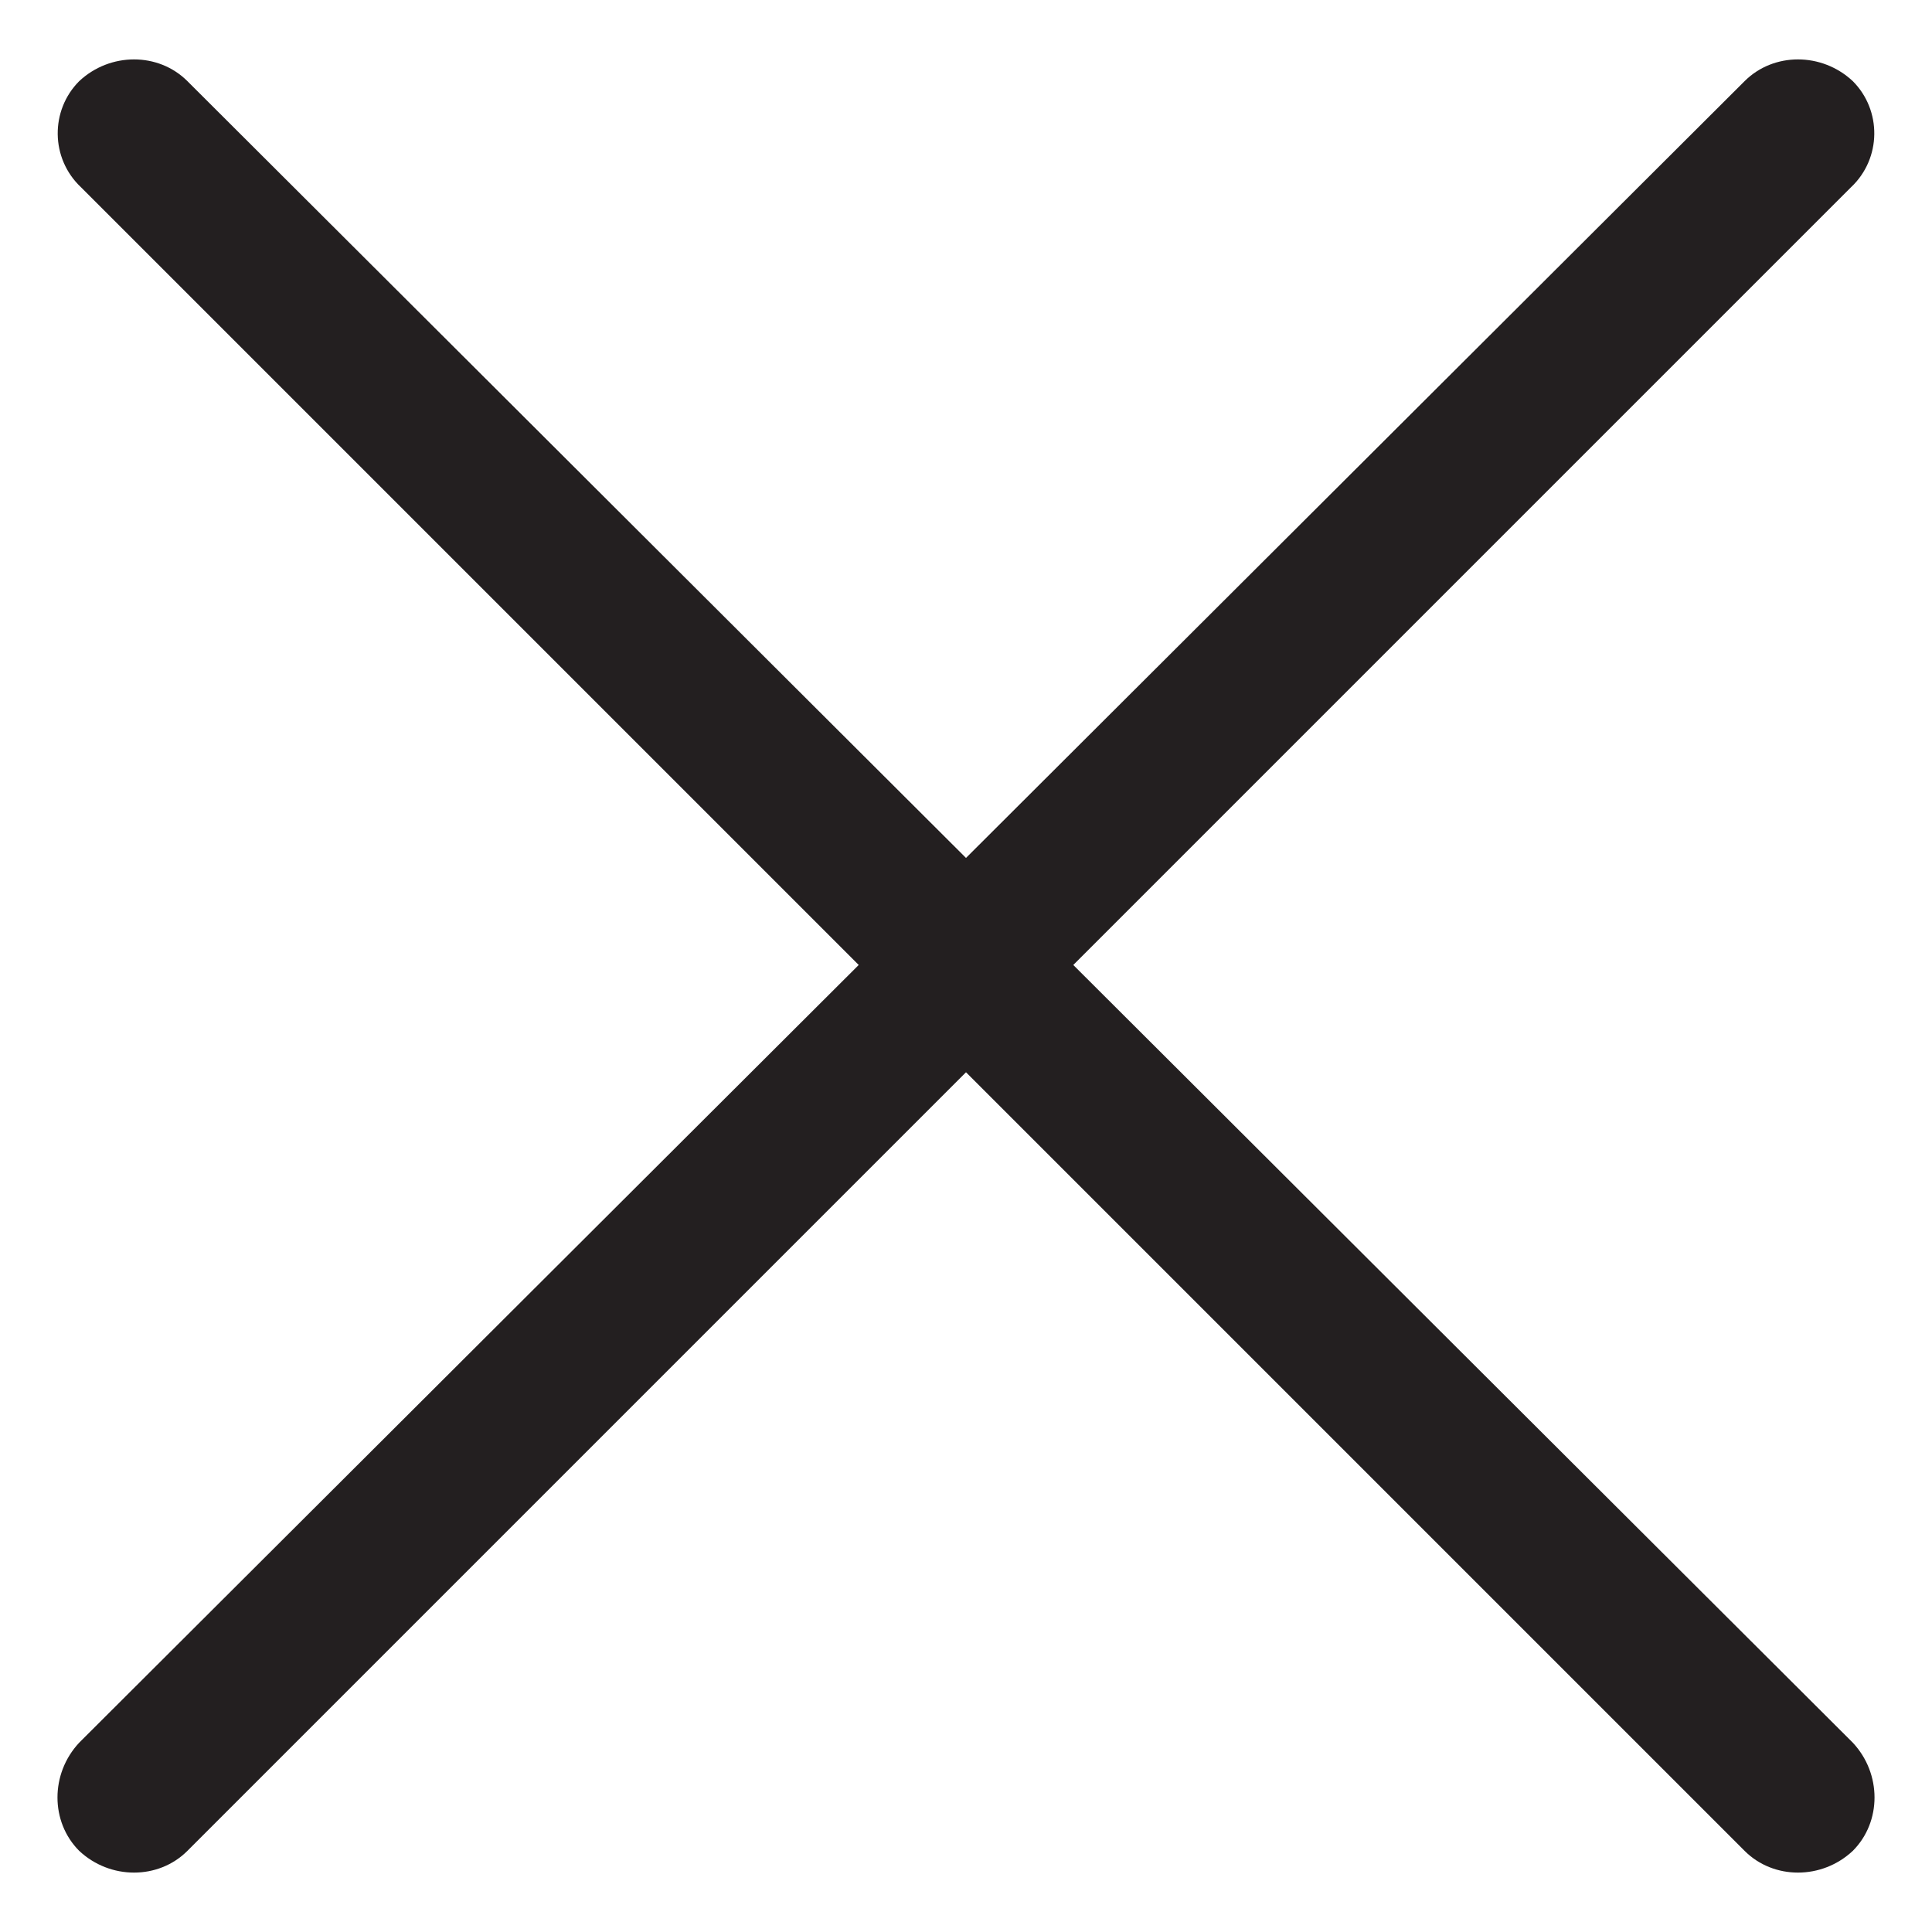
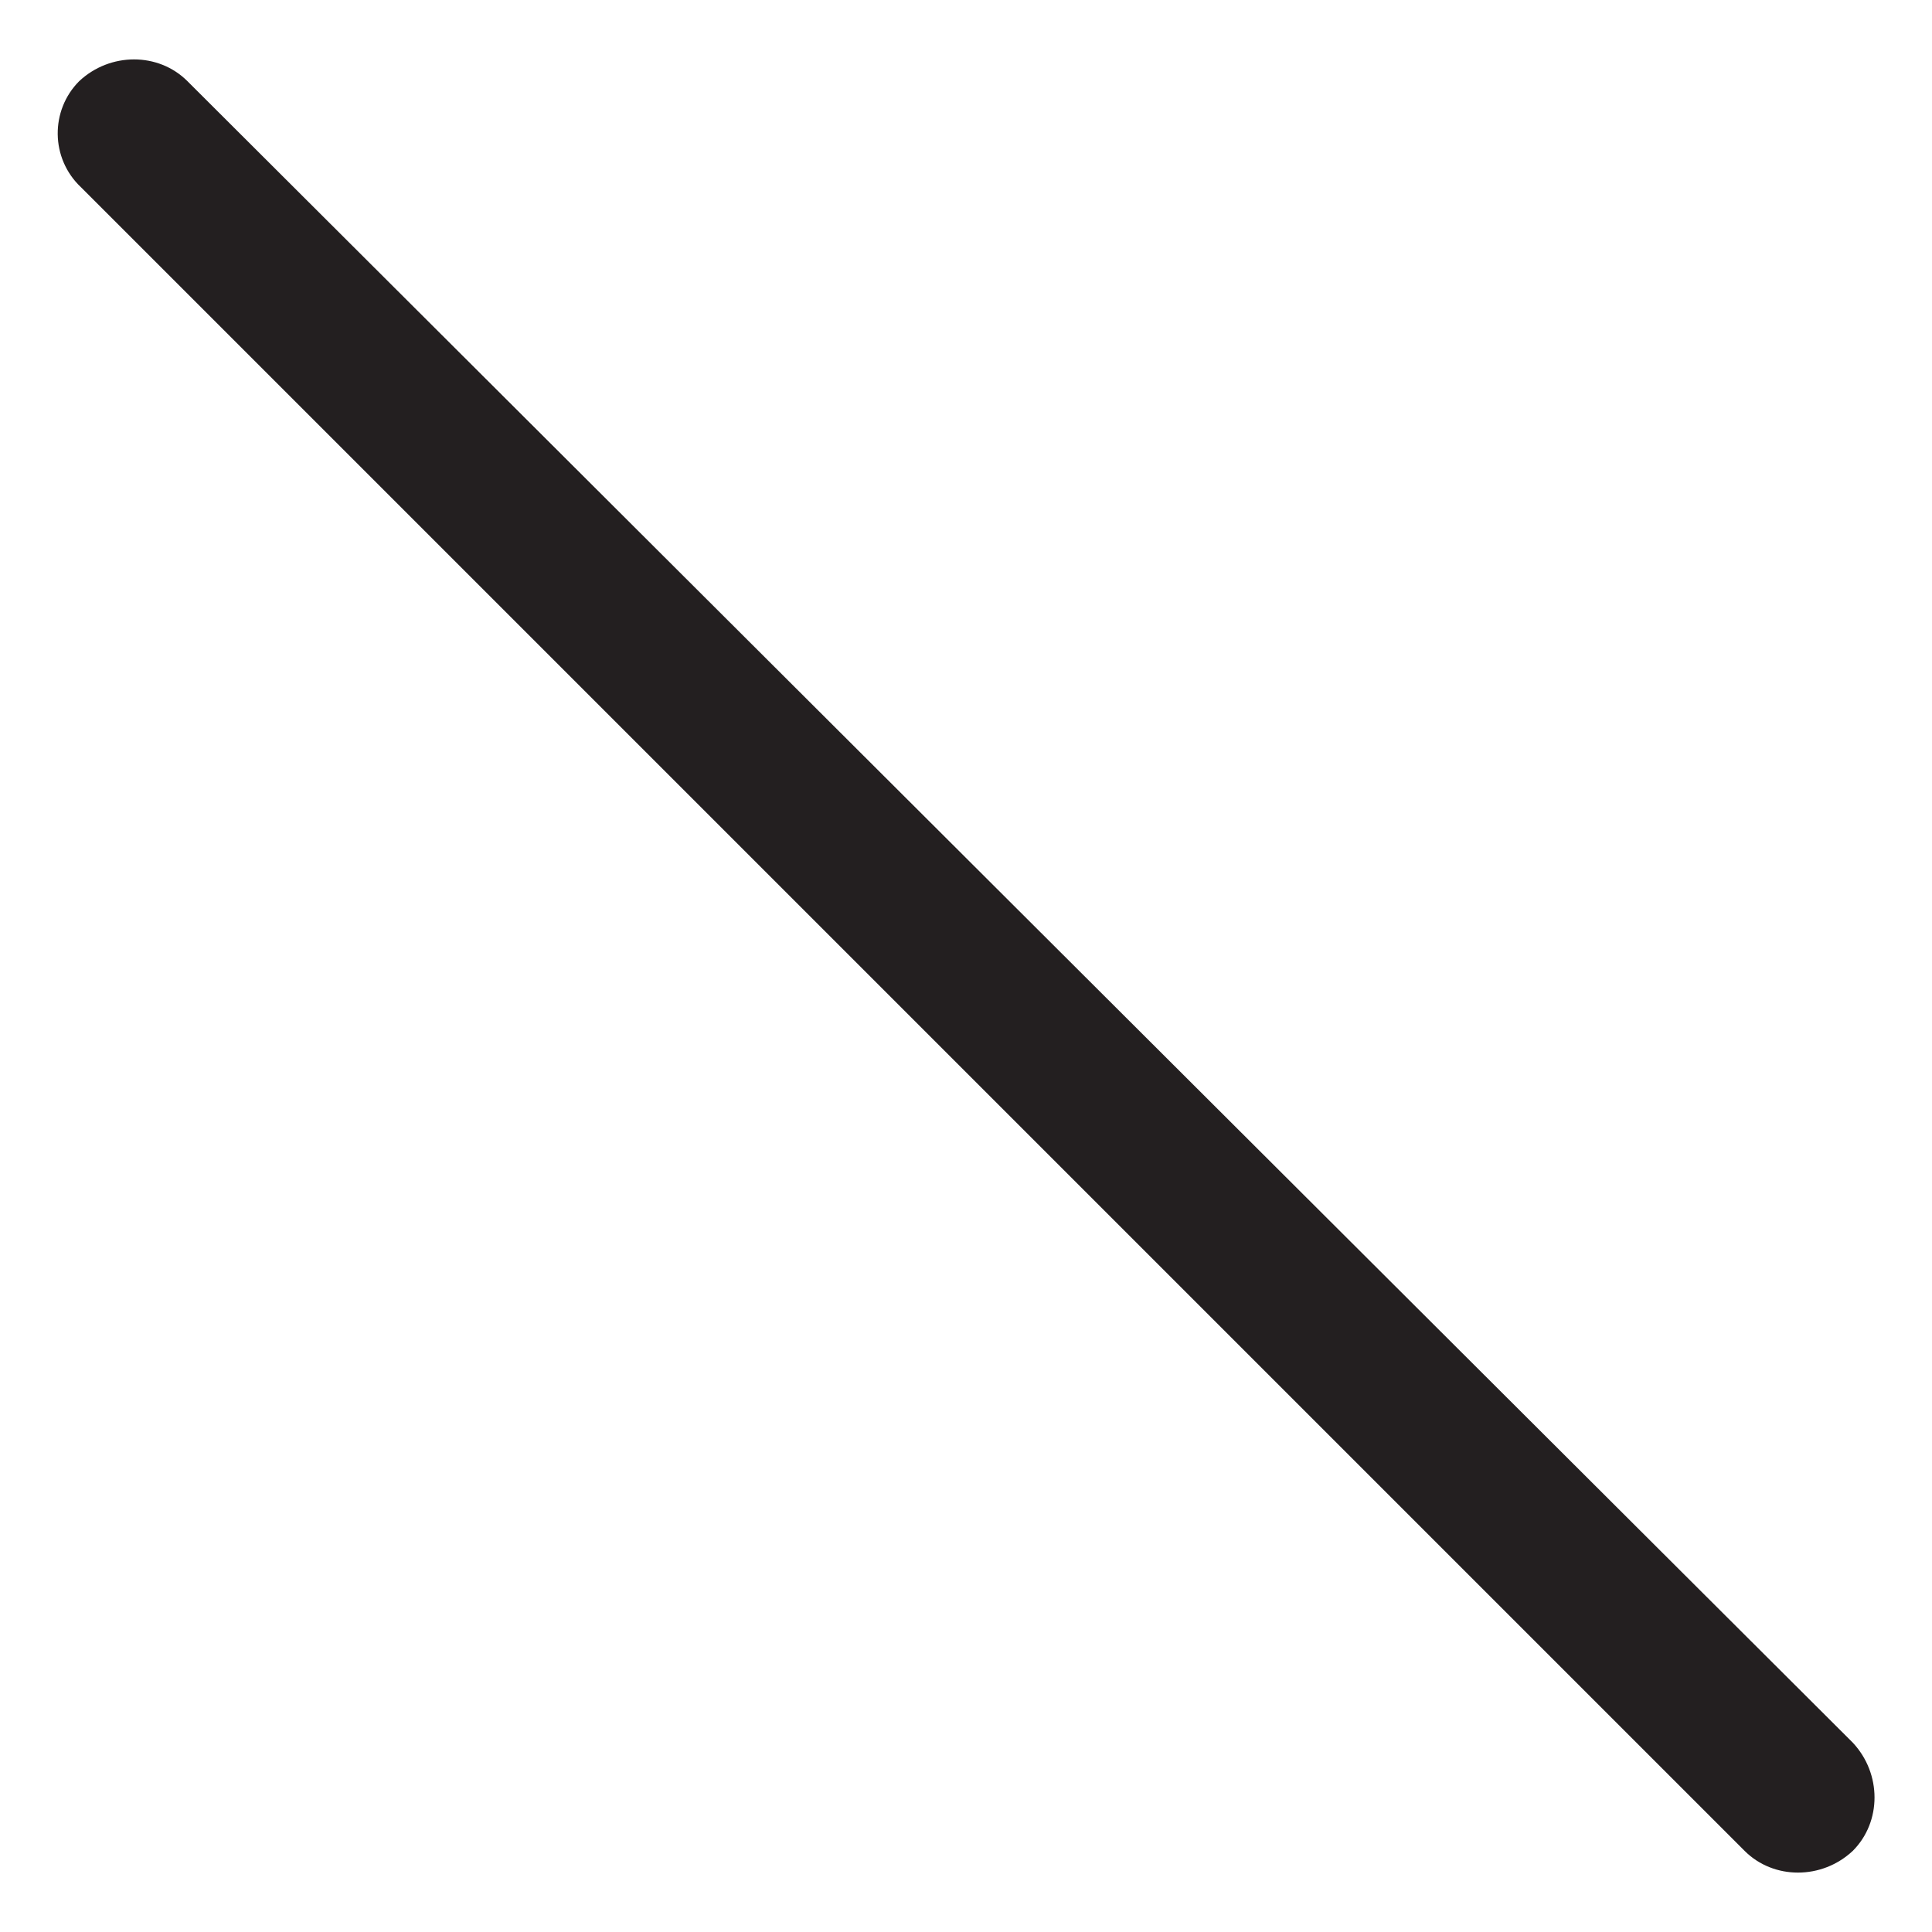
<svg xmlns="http://www.w3.org/2000/svg" version="1.1" id="Layer_1" x="0px" y="0px" viewBox="0 0 100 100" style="enable-background:new 0 0 100 100;" xml:space="preserve">
  <style type="text/css">
	.st0{fill-rule:evenodd;clip-rule:evenodd;fill:#231F20;}
</style>
-   <path class="st0" d="M95.8,9.7L9.7,95.8c-1.5,1.5-4,1.5-5.6,0l0,0c-1.5-1.5-1.5-4,0-5.6l86.2-86c1.5-1.5,4-1.5,5.6,0l0,0  C97.4,5.7,97.4,8.2,95.8,9.7z" />
  <path class="st0" d="M4.2,9.7l86.1,86.1c1.5,1.5,4,1.5,5.6,0l0,0c1.5-1.5,1.5-4,0-5.6L9.7,4.2c-1.5-1.5-4-1.5-5.6,0l0,0  C2.6,5.7,2.6,8.2,4.2,9.7z" />
</svg>